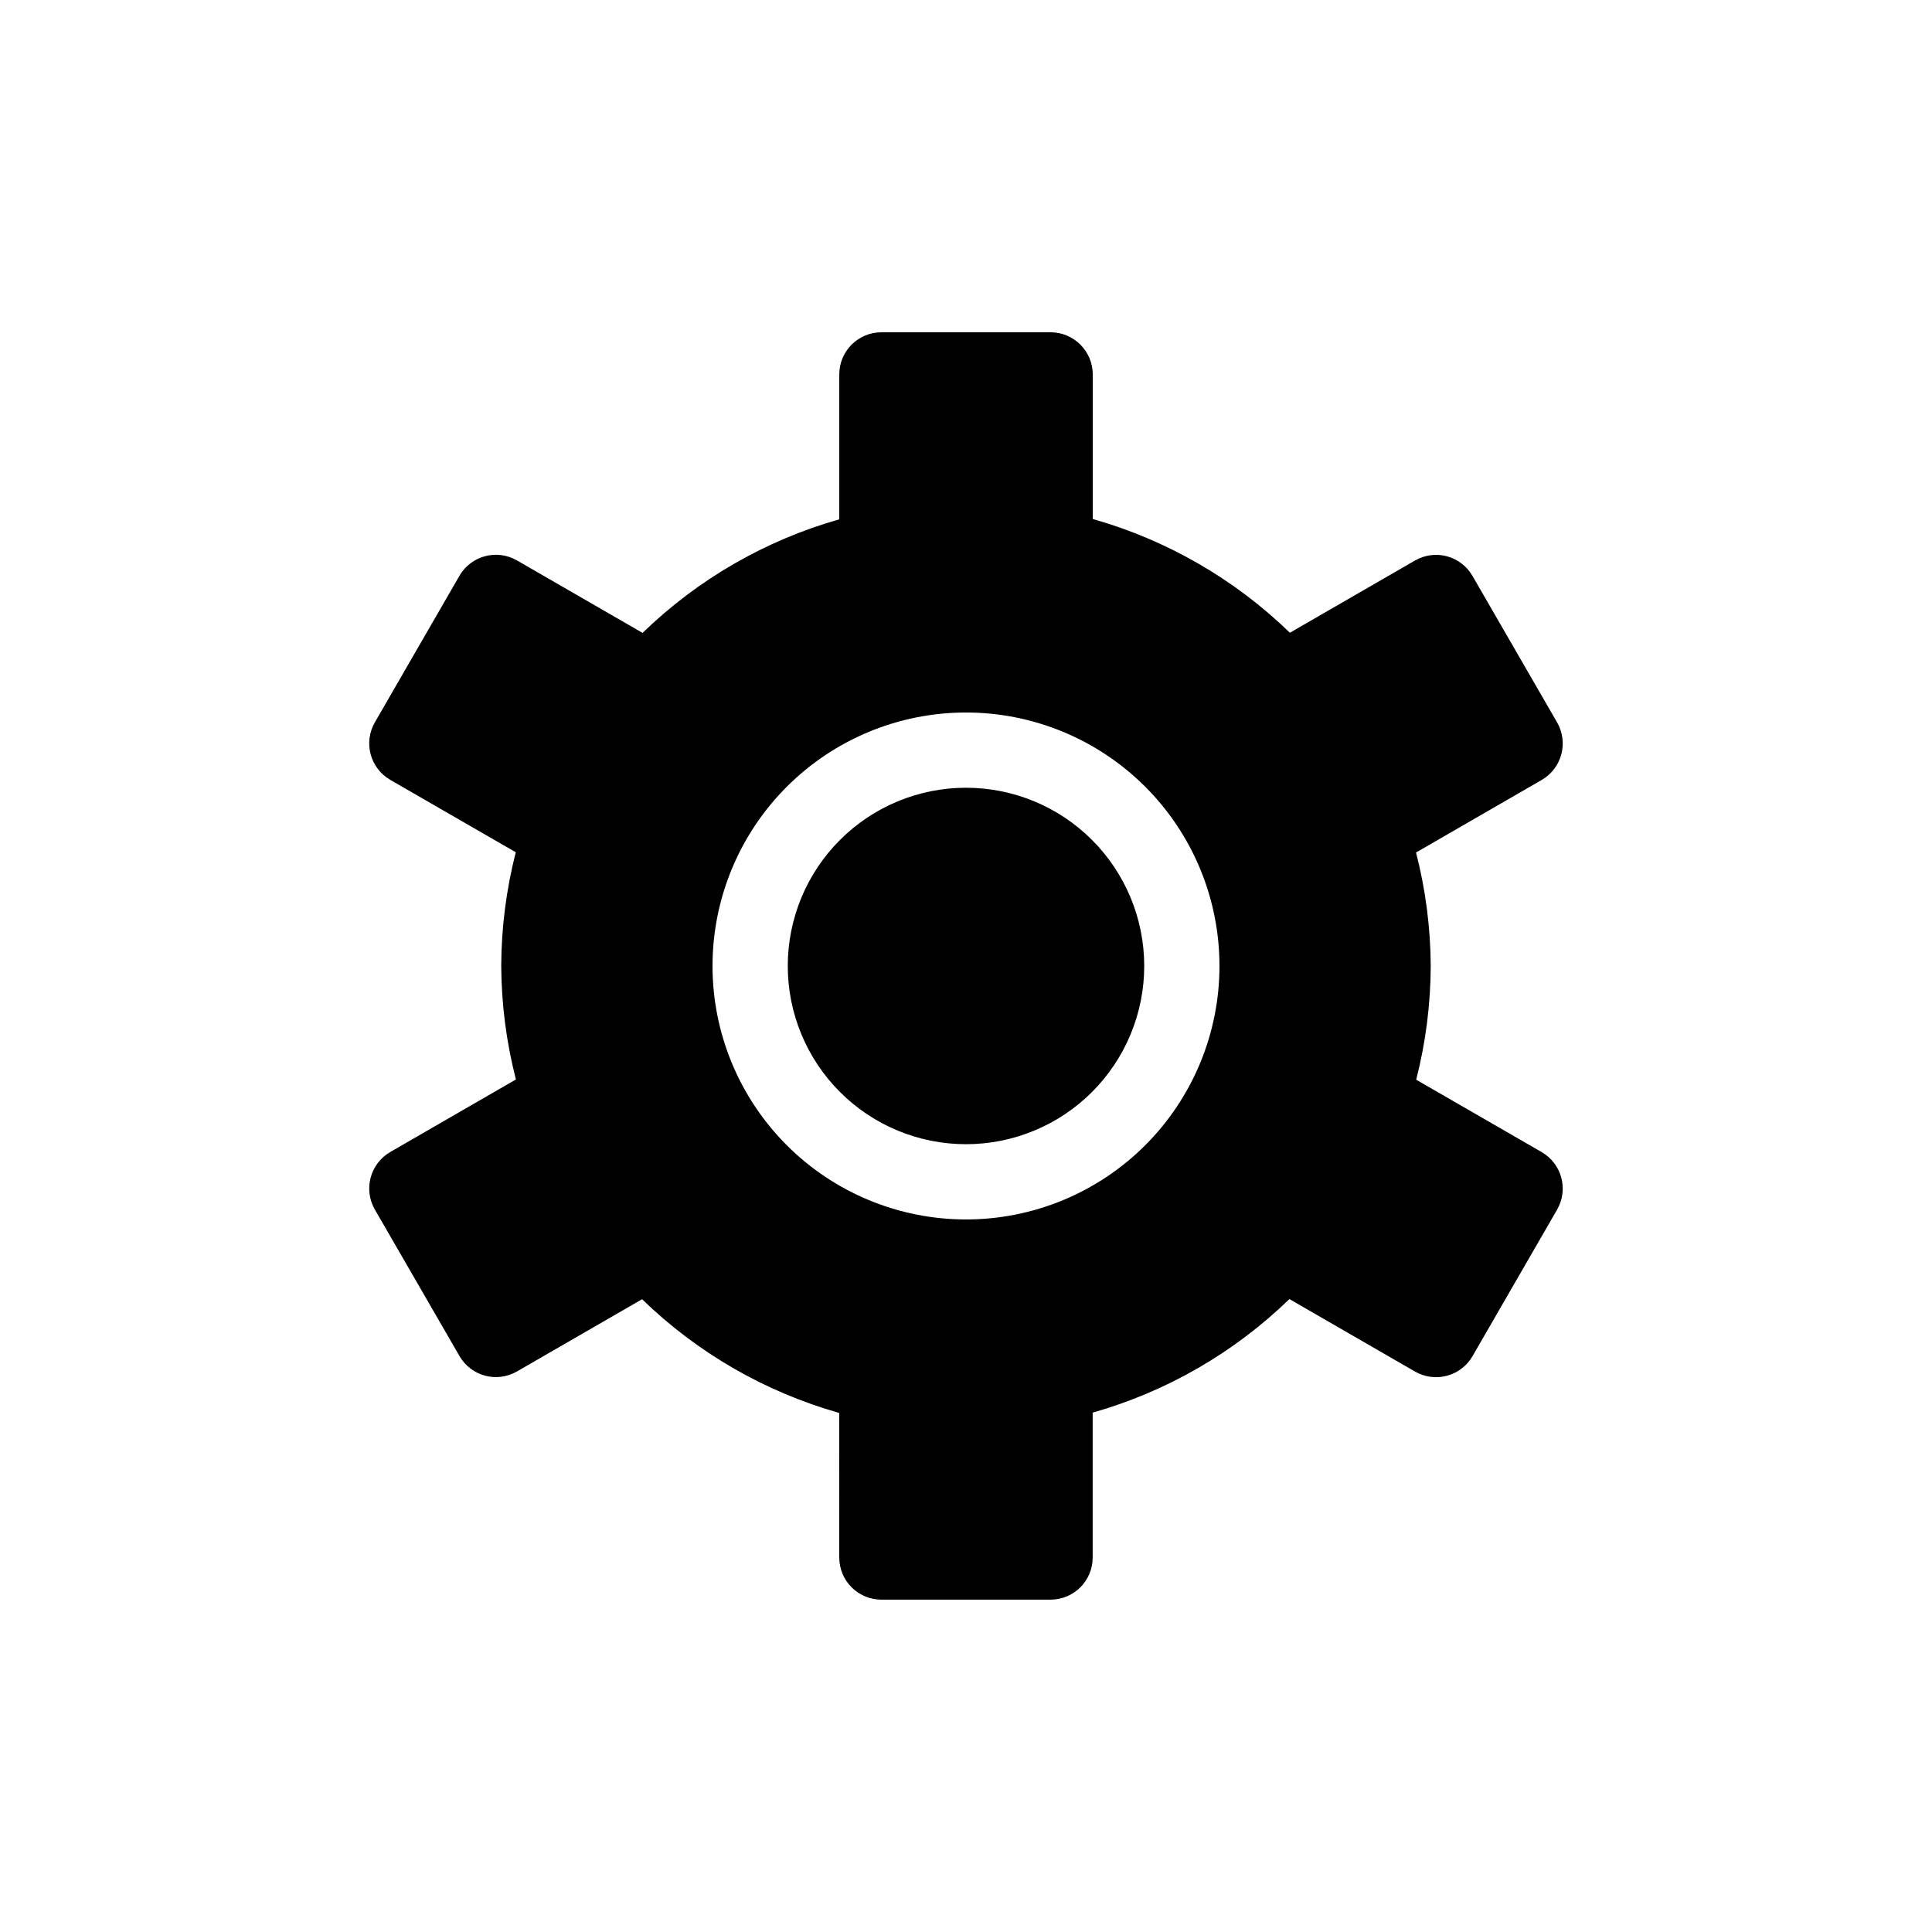
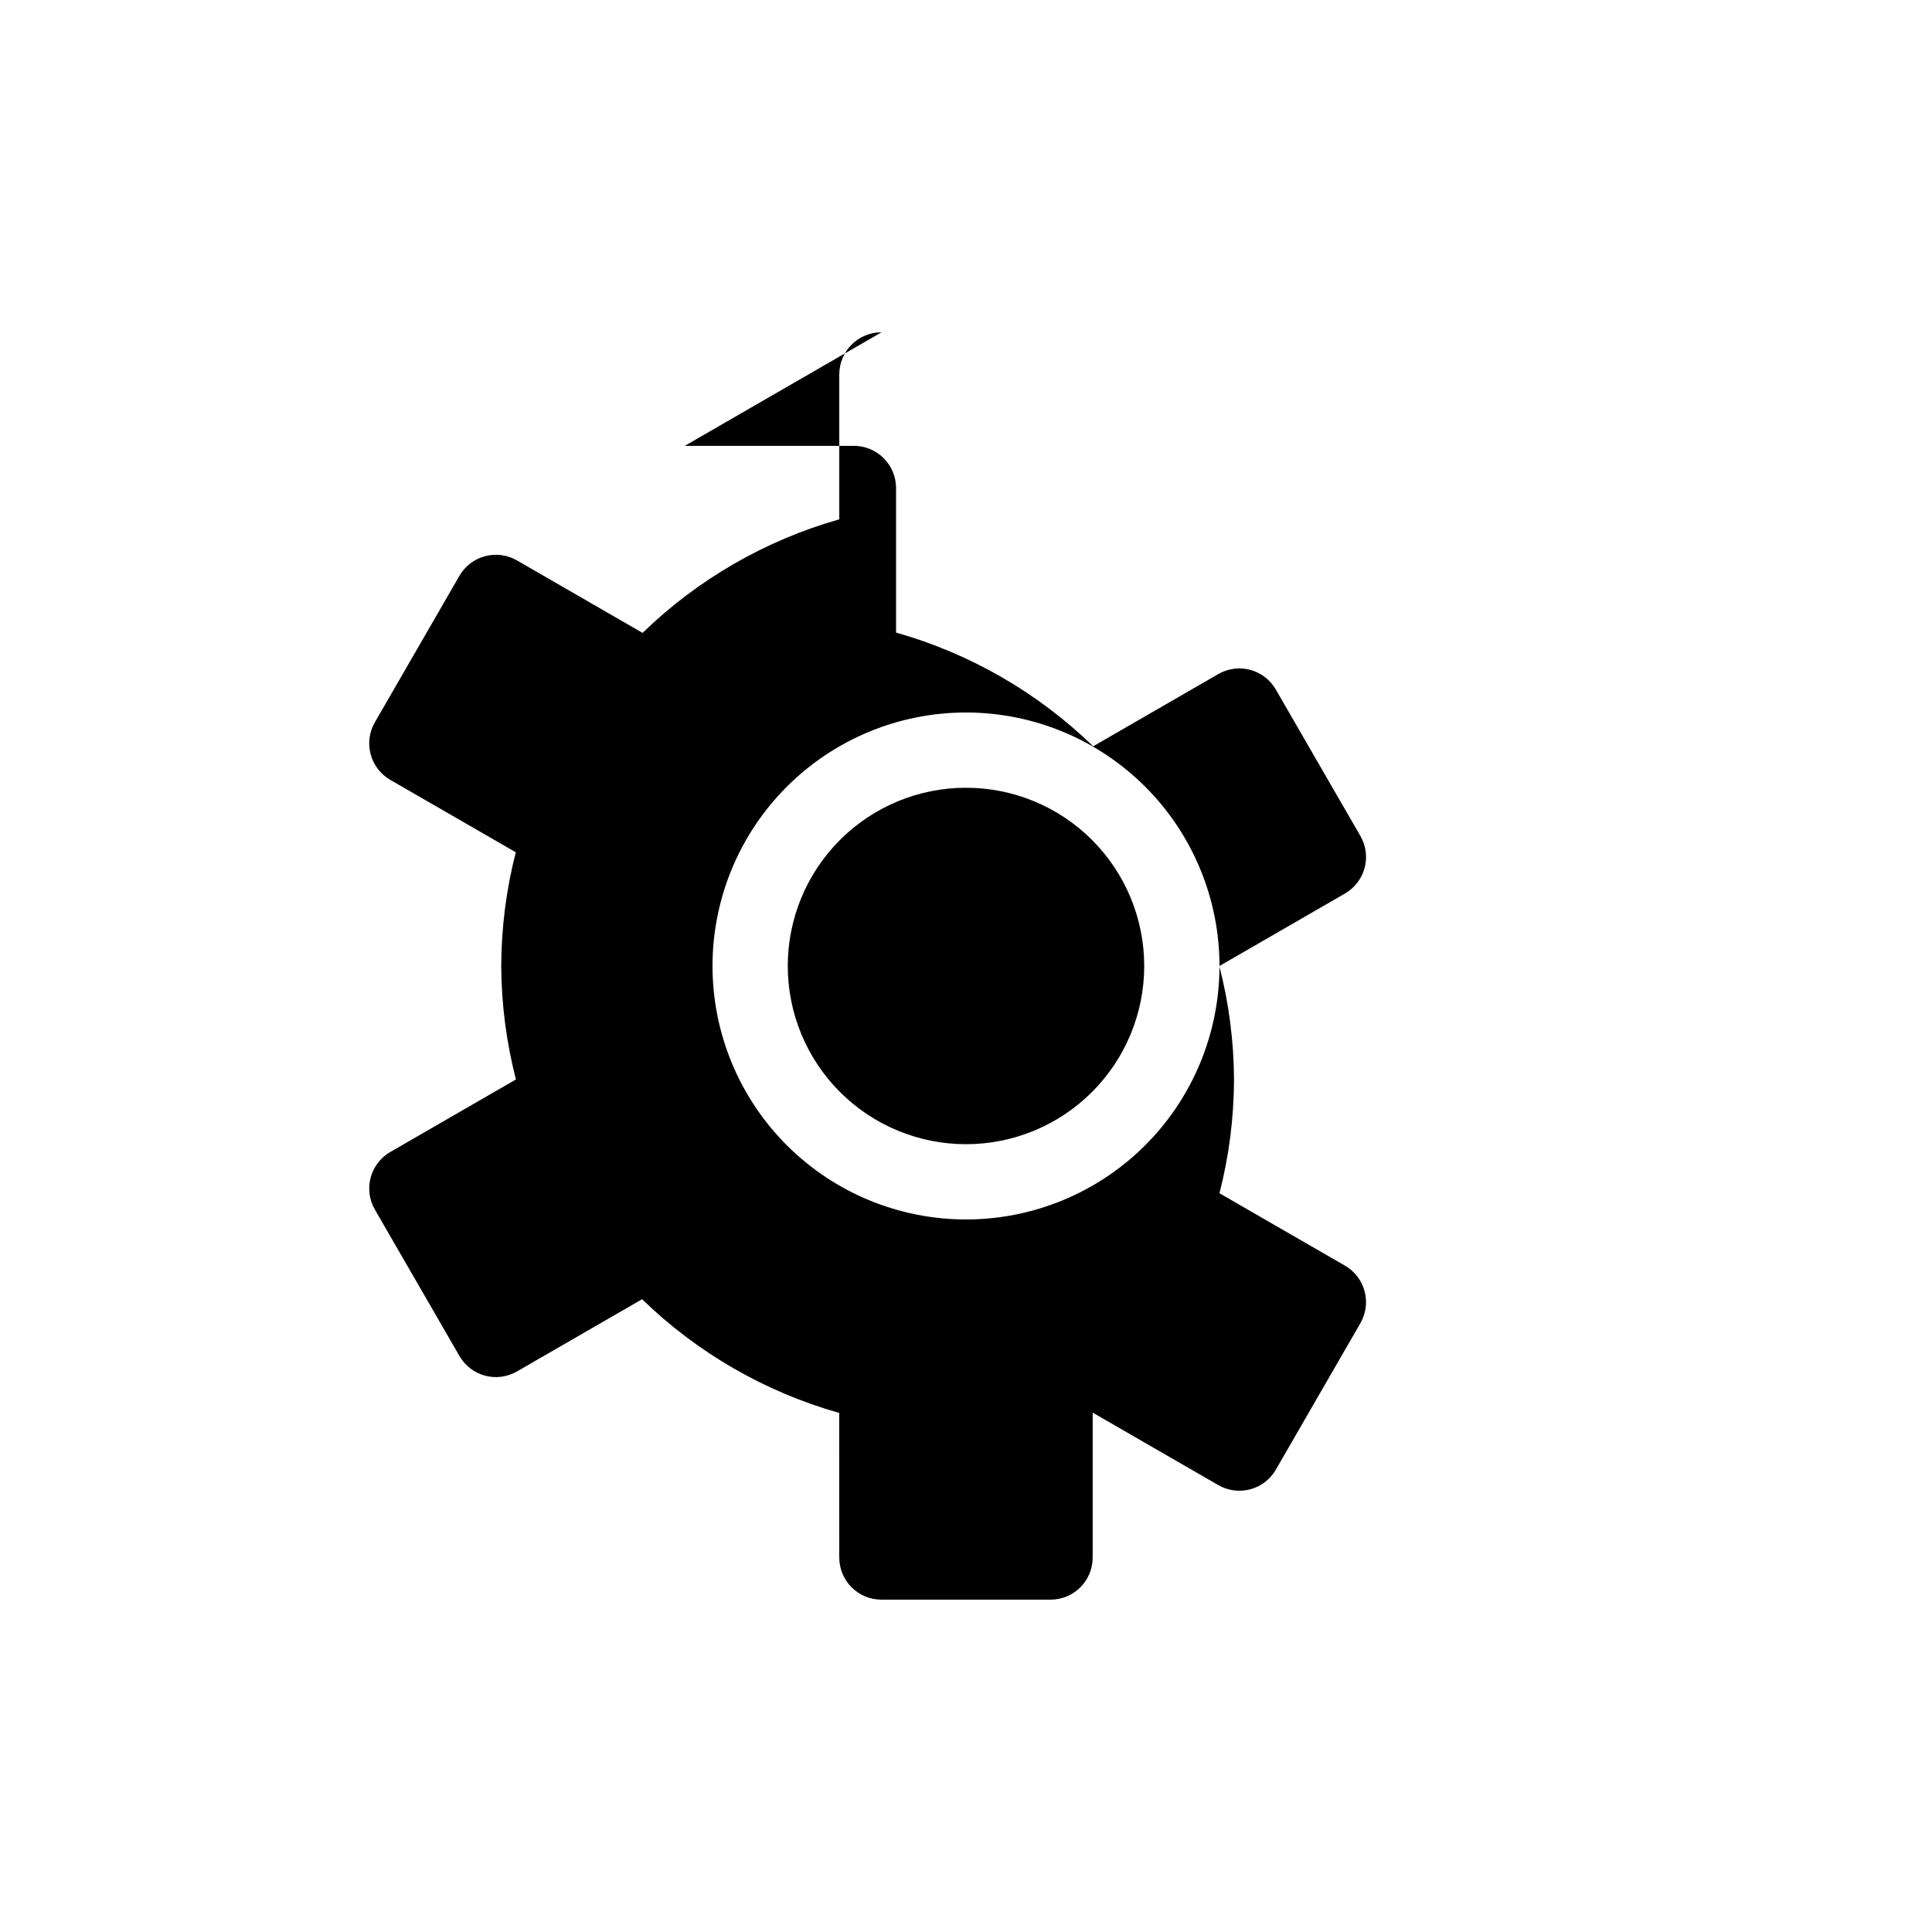
<svg xmlns="http://www.w3.org/2000/svg" fill="#000000" width="800px" height="800px" version="1.1" viewBox="144 144 512 512">
-   <path d="m377.61 232.06c-6.203-0.004-11.195 4.988-11.191 11.191v38.375c-19.598 5.566-37.512 15.906-52.133 30.098l-33.25-19.188c-5.371-3.102-12.191-1.289-15.293 4.078l-22.387 38.785c-3.102 5.371-1.273 12.191 4.102 15.293l33.23 19.168c-2.523 9.84-3.816 19.957-3.856 30.113 0.055 10.152 1.359 20.262 3.894 30.094l-33.27 19.207c-5.371 3.102-7.199 9.922-4.102 15.293l22.406 38.785c3.102 5.371 9.902 7.18 15.273 4.078l33.129-19.125v0.004c14.645 14.219 32.594 24.574 52.234 30.133l0.02 38.293c0 6.203 4.992 11.191 11.191 11.191h44.773c6.203 0.004 11.195-4.988 11.191-11.191v-38.375h0.004c19.598-5.562 37.508-15.902 52.129-30.094l33.25 19.188c5.371 3.102 12.191 1.289 15.293-4.078l22.387-38.785c3.102-5.371 1.27-12.191-4.102-15.293l-33.23-19.168h0.004c2.519-9.84 3.816-19.957 3.852-30.113-0.051-10.156-1.359-20.262-3.894-30.094l33.27-19.207c5.371-3.102 7.203-9.922 4.102-15.293l-22.406-38.785c-3.102-5.371-9.902-7.184-15.273-4.078l-33.129 19.125 0.004-0.004c-14.645-14.219-32.598-24.574-52.234-30.137v-38.273c-0.004-6.203-5.012-11.215-11.215-11.215h-44.773zm22.387 100.76h0.004c17.812 0 34.902 7.078 47.5 19.676s19.672 29.684 19.672 47.5c0 17.812-7.074 34.902-19.672 47.5s-29.688 19.672-47.5 19.672c-17.816 0-34.902-7.074-47.5-19.672s-19.676-29.688-19.676-47.5c0-17.816 7.078-34.902 19.676-47.5s29.684-19.676 47.5-19.676zm0 19.941h0.004c-12.527 0-24.543 4.977-33.398 13.836-8.859 8.855-13.836 20.871-13.836 33.398 0 12.523 4.977 24.539 13.836 33.398 8.855 8.855 20.871 13.832 33.398 13.832 12.523 0 24.539-4.977 33.398-13.832 8.855-8.859 13.832-20.875 13.832-33.398 0-12.527-4.977-24.543-13.832-33.398-8.859-8.859-20.875-13.836-33.398-13.836z" />
+   <path d="m377.61 232.06c-6.203-0.004-11.195 4.988-11.191 11.191v38.375c-19.598 5.566-37.512 15.906-52.133 30.098l-33.25-19.188c-5.371-3.102-12.191-1.289-15.293 4.078l-22.387 38.785c-3.102 5.371-1.273 12.191 4.102 15.293l33.23 19.168c-2.523 9.84-3.816 19.957-3.856 30.113 0.055 10.152 1.359 20.262 3.894 30.094l-33.27 19.207c-5.371 3.102-7.199 9.922-4.102 15.293l22.406 38.785c3.102 5.371 9.902 7.18 15.273 4.078l33.129-19.125v0.004c14.645 14.219 32.594 24.574 52.234 30.133l0.02 38.293c0 6.203 4.992 11.191 11.191 11.191h44.773c6.203 0.004 11.195-4.988 11.191-11.191v-38.375h0.004l33.25 19.188c5.371 3.102 12.191 1.289 15.293-4.078l22.387-38.785c3.102-5.371 1.27-12.191-4.102-15.293l-33.23-19.168h0.004c2.519-9.84 3.816-19.957 3.852-30.113-0.051-10.156-1.359-20.262-3.894-30.094l33.27-19.207c5.371-3.102 7.203-9.922 4.102-15.293l-22.406-38.785c-3.102-5.371-9.902-7.184-15.273-4.078l-33.129 19.125 0.004-0.004c-14.645-14.219-32.598-24.574-52.234-30.137v-38.273c-0.004-6.203-5.012-11.215-11.215-11.215h-44.773zm22.387 100.76h0.004c17.812 0 34.902 7.078 47.5 19.676s19.672 29.684 19.672 47.5c0 17.812-7.074 34.902-19.672 47.5s-29.688 19.672-47.5 19.672c-17.816 0-34.902-7.074-47.5-19.672s-19.676-29.688-19.676-47.5c0-17.816 7.078-34.902 19.676-47.5s29.684-19.676 47.5-19.676zm0 19.941h0.004c-12.527 0-24.543 4.977-33.398 13.836-8.859 8.855-13.836 20.871-13.836 33.398 0 12.523 4.977 24.539 13.836 33.398 8.855 8.855 20.871 13.832 33.398 13.832 12.523 0 24.539-4.977 33.398-13.832 8.855-8.859 13.832-20.875 13.832-33.398 0-12.527-4.977-24.543-13.832-33.398-8.859-8.859-20.875-13.836-33.398-13.836z" />
</svg>